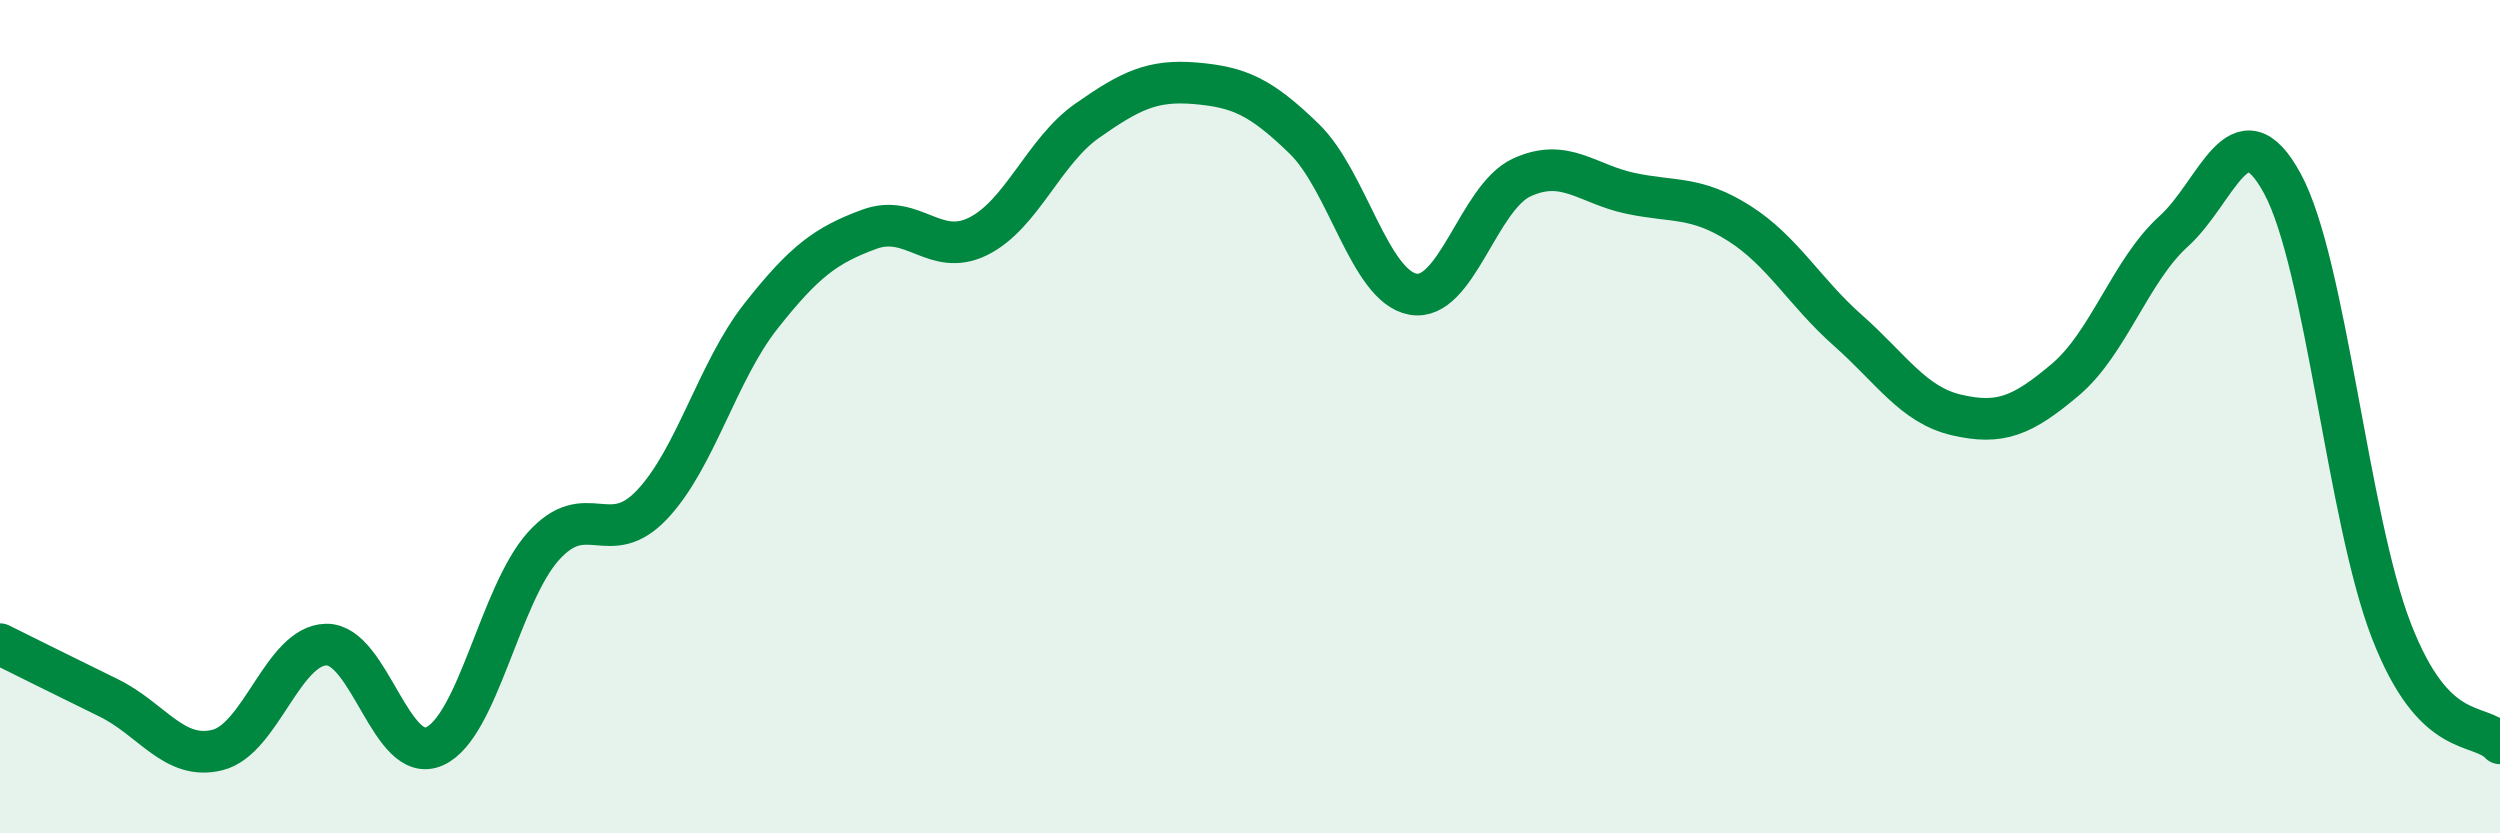
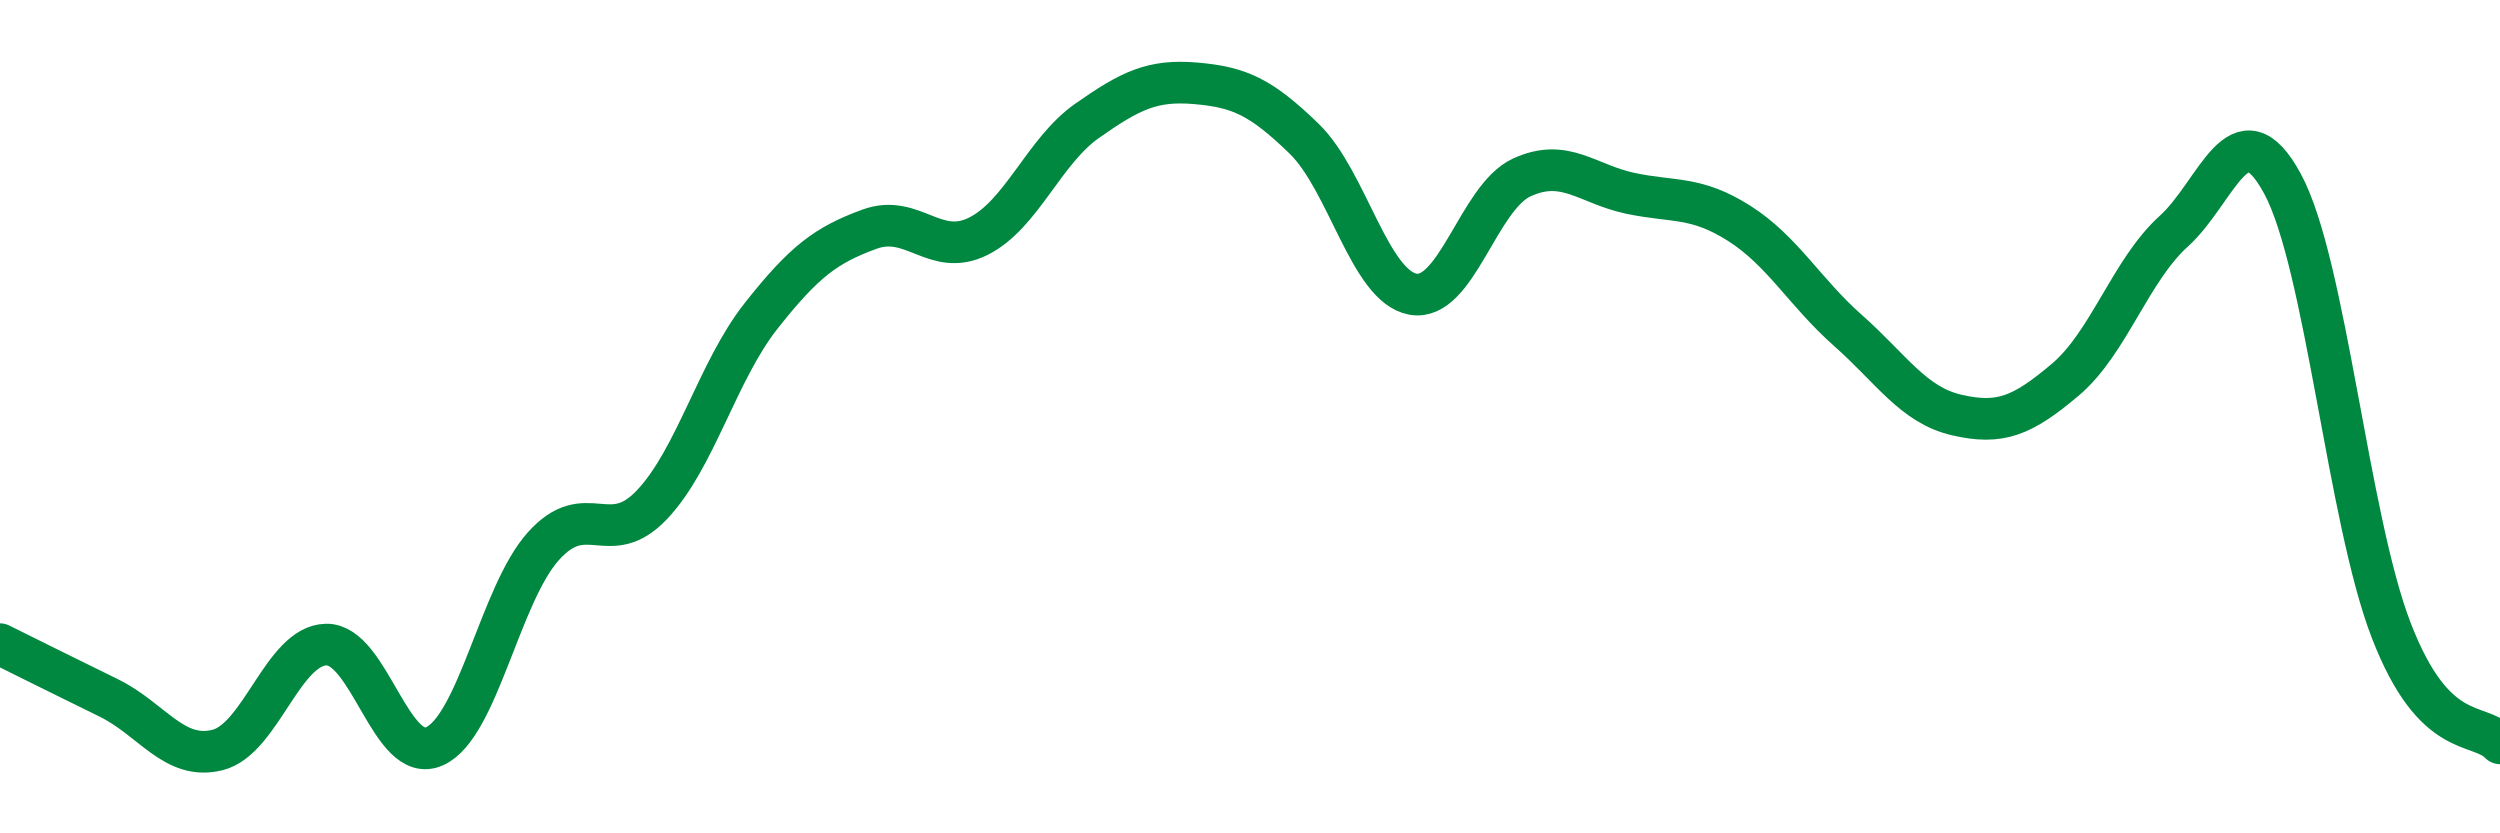
<svg xmlns="http://www.w3.org/2000/svg" width="60" height="20" viewBox="0 0 60 20">
-   <path d="M 0,15.46 C 0.52,15.72 1.57,16.24 2.61,16.75 C 3.65,17.26 4.18,18.26 5.22,18 C 6.26,17.74 6.79,15.49 7.83,15.47 C 8.87,15.45 9.39,18.38 10.43,17.91 C 11.47,17.44 12,14.27 13.04,13.11 C 14.08,11.95 14.61,13.21 15.65,12.11 C 16.69,11.01 17.22,8.91 18.26,7.59 C 19.3,6.27 19.83,5.88 20.87,5.5 C 21.91,5.12 22.44,6.19 23.48,5.67 C 24.52,5.15 25.05,3.63 26.09,2.9 C 27.13,2.17 27.66,1.91 28.7,2 C 29.74,2.09 30.26,2.32 31.3,3.33 C 32.34,4.34 32.87,6.87 33.91,7.06 C 34.95,7.25 35.48,4.74 36.52,4.26 C 37.56,3.78 38.09,4.42 39.13,4.64 C 40.17,4.86 40.7,4.7 41.74,5.36 C 42.78,6.02 43.31,7.01 44.35,7.93 C 45.39,8.85 45.92,9.72 46.96,9.96 C 48,10.2 48.53,9.99 49.57,9.11 C 50.61,8.23 51.13,6.49 52.17,5.55 C 53.21,4.61 53.74,2.49 54.78,4.41 C 55.82,6.33 56.35,12.44 57.39,15.13 C 58.43,17.82 59.48,17.3 60,17.84L60 20L0 20Z" fill="#008740" opacity="0.1" stroke-linecap="round" stroke-linejoin="round" />
  <path d="M 0,15.46 C 0.52,15.72 1.57,16.24 2.61,16.75 C 3.65,17.26 4.18,18.26 5.22,18 C 6.26,17.74 6.79,15.49 7.83,15.47 C 8.87,15.45 9.39,18.38 10.43,17.91 C 11.47,17.44 12,14.27 13.04,13.11 C 14.08,11.95 14.61,13.21 15.65,12.11 C 16.69,11.01 17.22,8.91 18.26,7.59 C 19.3,6.27 19.83,5.88 20.87,5.5 C 21.91,5.12 22.44,6.19 23.48,5.67 C 24.52,5.15 25.05,3.63 26.09,2.9 C 27.13,2.17 27.66,1.91 28.7,2 C 29.74,2.09 30.26,2.32 31.3,3.33 C 32.34,4.34 32.87,6.87 33.91,7.06 C 34.95,7.25 35.48,4.74 36.52,4.26 C 37.56,3.78 38.09,4.42 39.13,4.64 C 40.17,4.86 40.7,4.7 41.74,5.36 C 42.78,6.02 43.31,7.01 44.35,7.93 C 45.39,8.85 45.92,9.72 46.96,9.96 C 48,10.2 48.53,9.99 49.57,9.11 C 50.61,8.23 51.13,6.49 52.17,5.55 C 53.21,4.61 53.74,2.49 54.78,4.41 C 55.82,6.33 56.35,12.44 57.39,15.13 C 58.43,17.82 59.48,17.3 60,17.84" stroke="#008740" stroke-width="1" fill="none" stroke-linecap="round" stroke-linejoin="round" />
</svg>